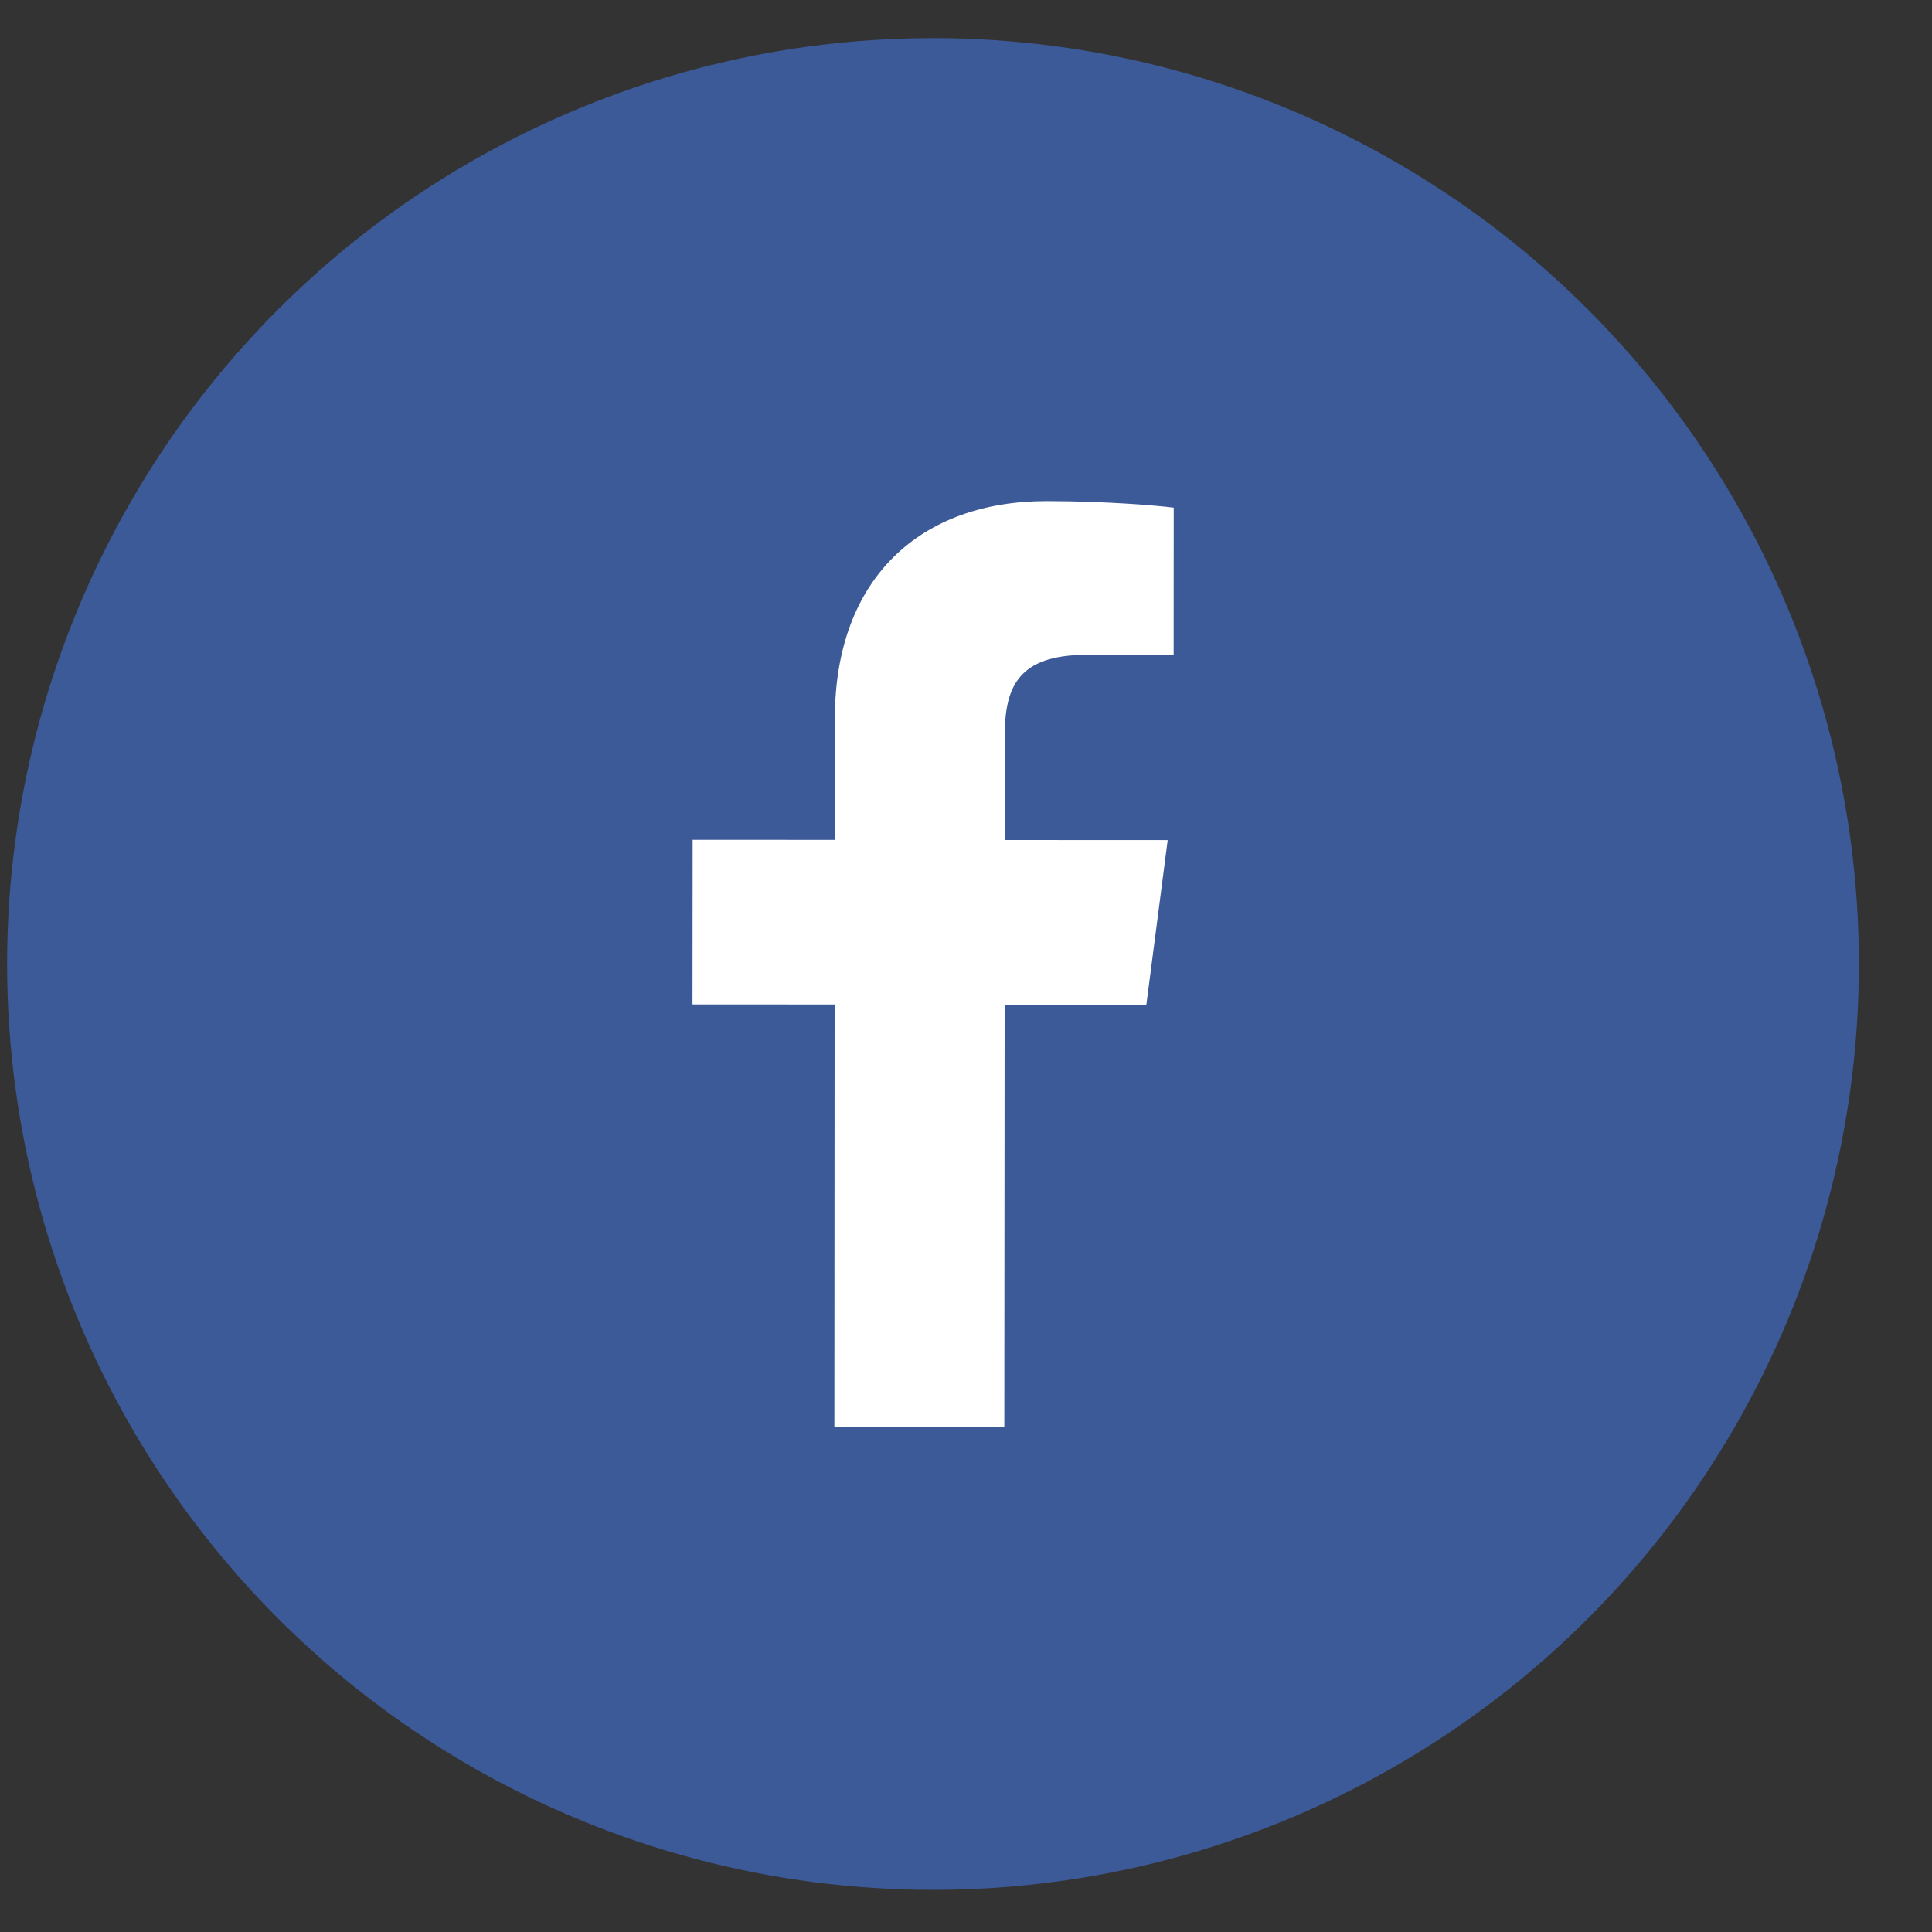
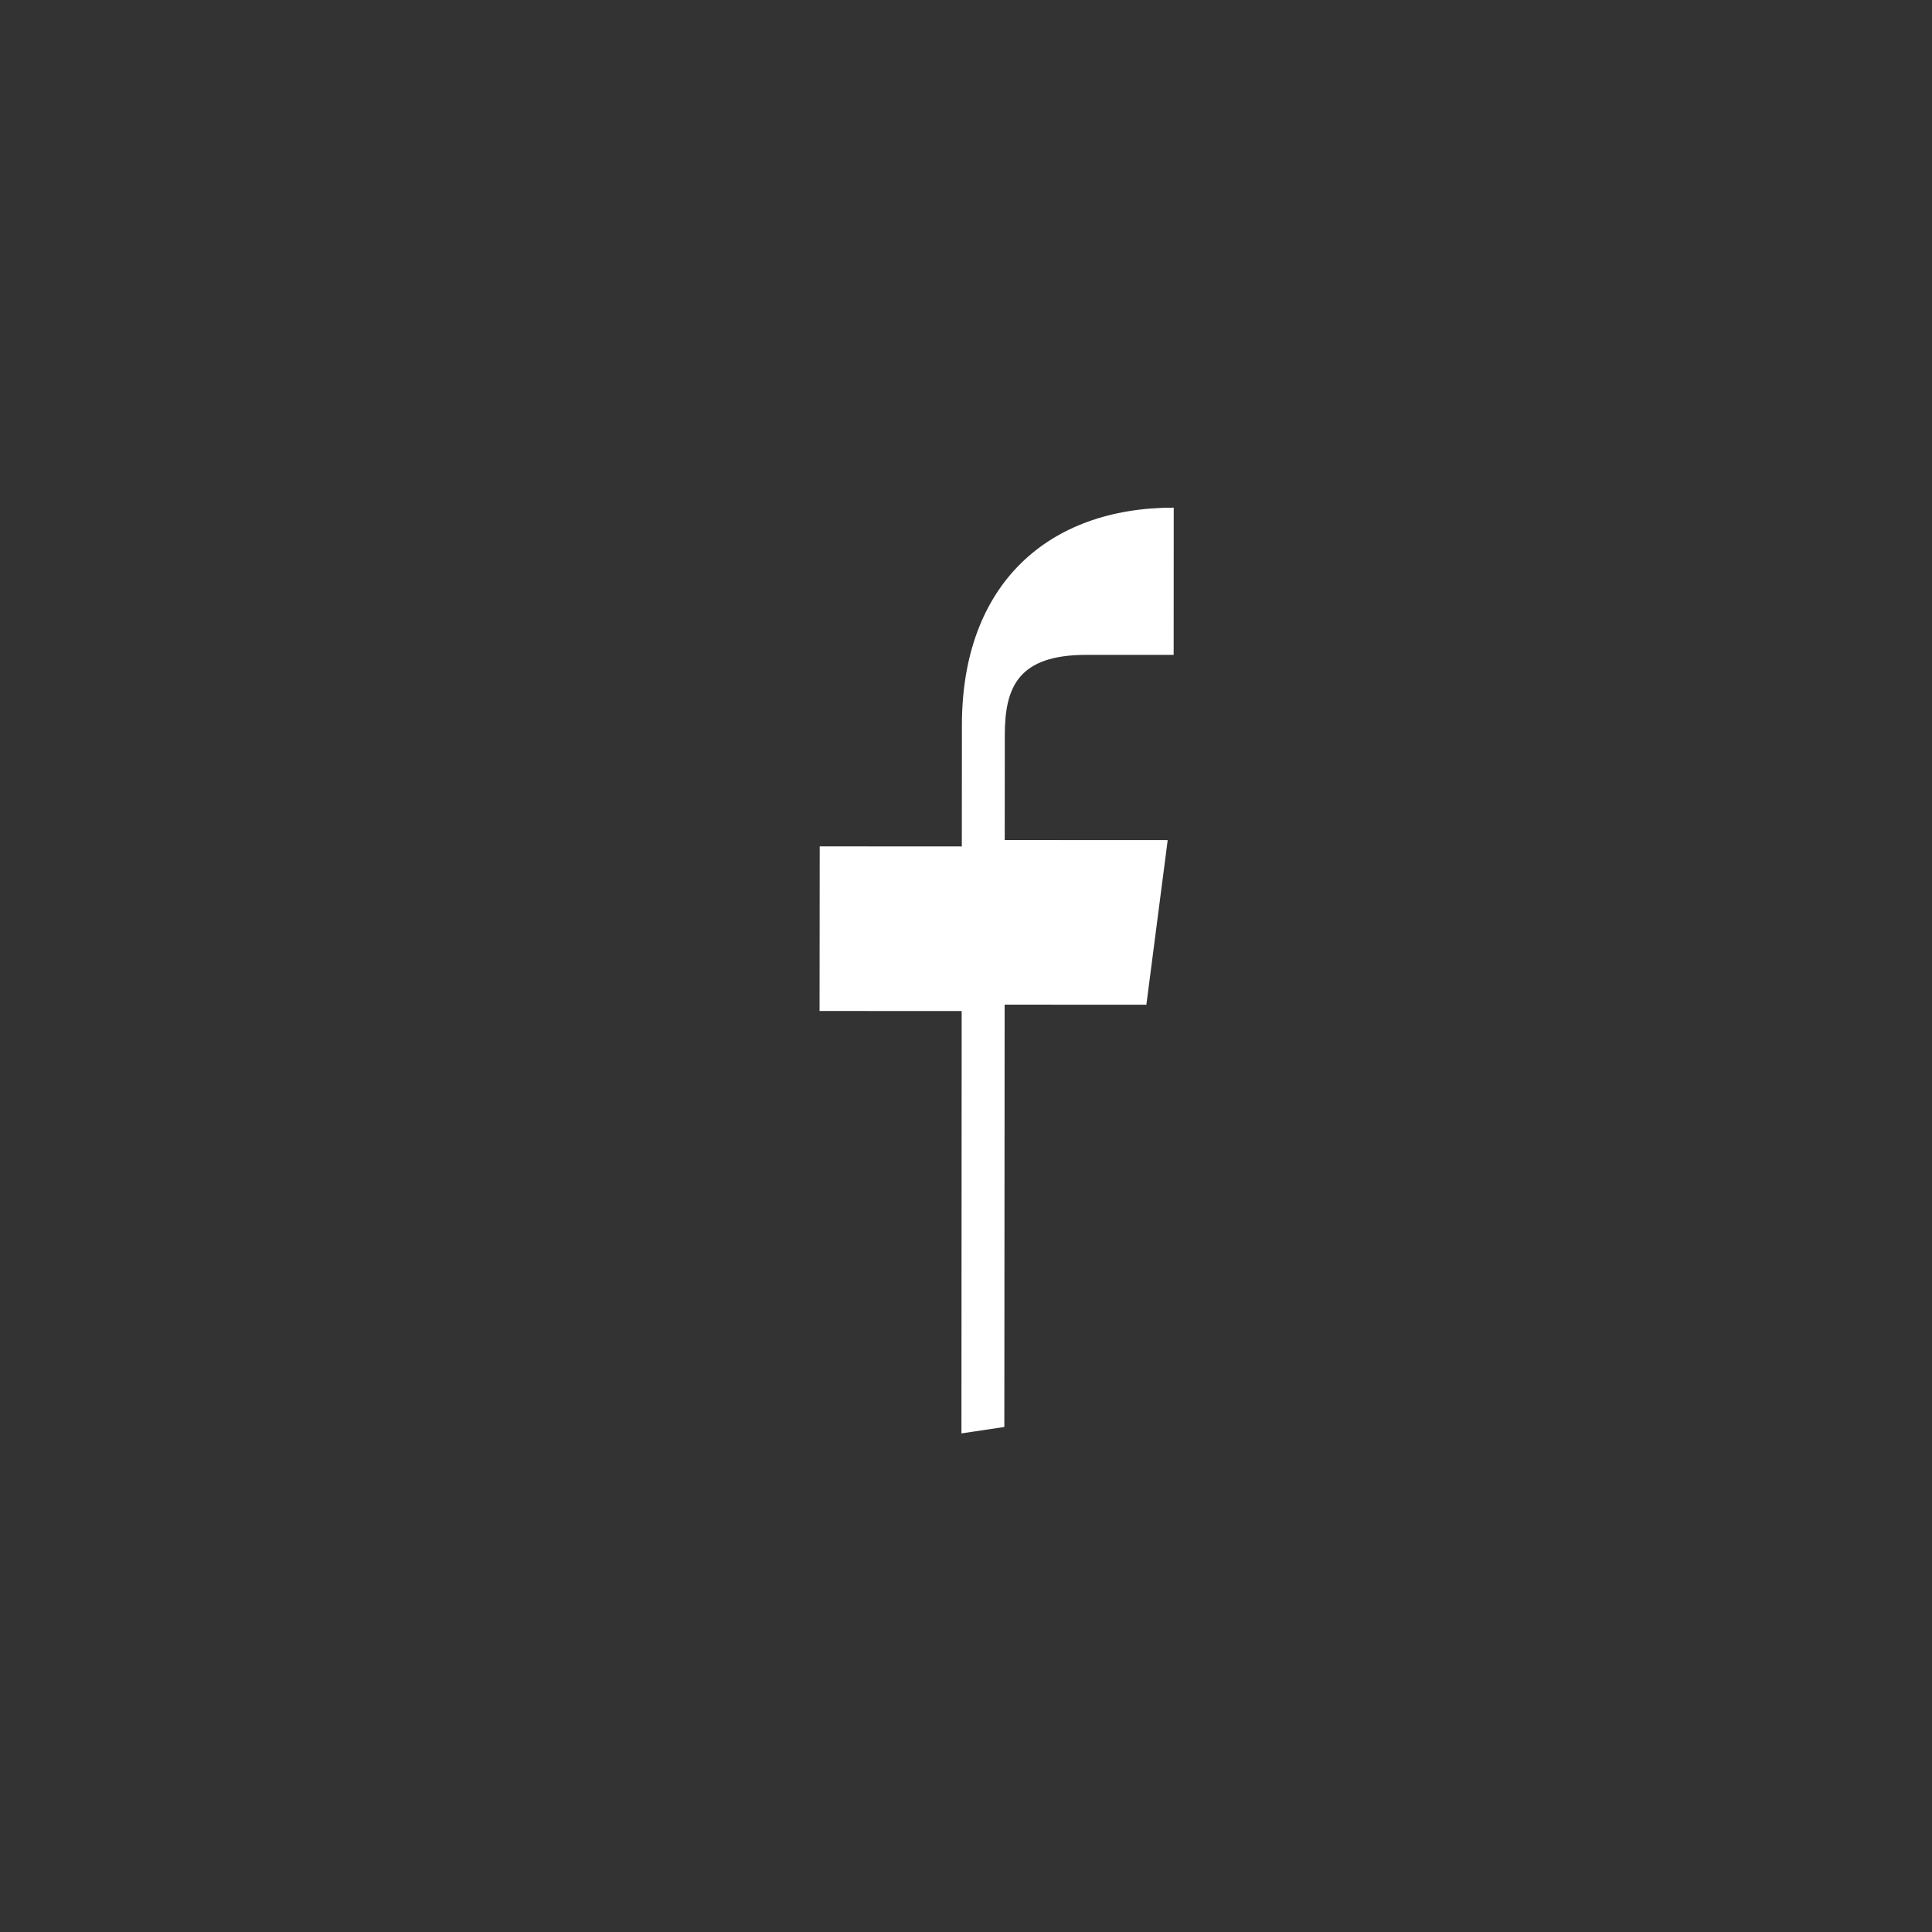
<svg xmlns="http://www.w3.org/2000/svg" version="1.1" x="0px" y="0px" width="25px" height="25px" viewBox="0 0 25 25" enable-background="new 0 0 25 25" xml:space="preserve">
  <rect x="0" y="0" width="25" height="25" fill="#333333" stroke="none" />
  <defs>
</defs>
-   <circle fill="#3C5998" cx="12.073" cy="12.474" r="11.981" />
-   <path id="f_4_" fill="#FFFFFF" d="M12.996,18.465L13,13l1.834,0.001l0.276-2.13l-2.109-0.001l0.001-1.36  c0.001-0.617,0.172-1.037,1.057-1.036l1.128,0l0.001-1.905c-0.195-0.026-0.864-0.084-1.644-0.085  c-1.626-0.001-2.74,0.991-2.741,2.813l-0.001,1.571l-1.839-0.001l-0.002,2.13l1.839,0.001l-0.003,5.465L12.996,18.465z" />
-   <rect id="_x3C_スライス_x3E__69_" fill="none" width="25" height="25" />
+   <path id="f_4_" fill="#FFFFFF" d="M12.996,18.465L13,13l1.834,0.001l0.276-2.13l-2.109-0.001l0.001-1.36  c0.001-0.617,0.172-1.037,1.057-1.036l1.128,0l0.001-1.905c-1.626-0.001-2.74,0.991-2.741,2.813l-0.001,1.571l-1.839-0.001l-0.002,2.13l1.839,0.001l-0.003,5.465L12.996,18.465z" />
</svg>